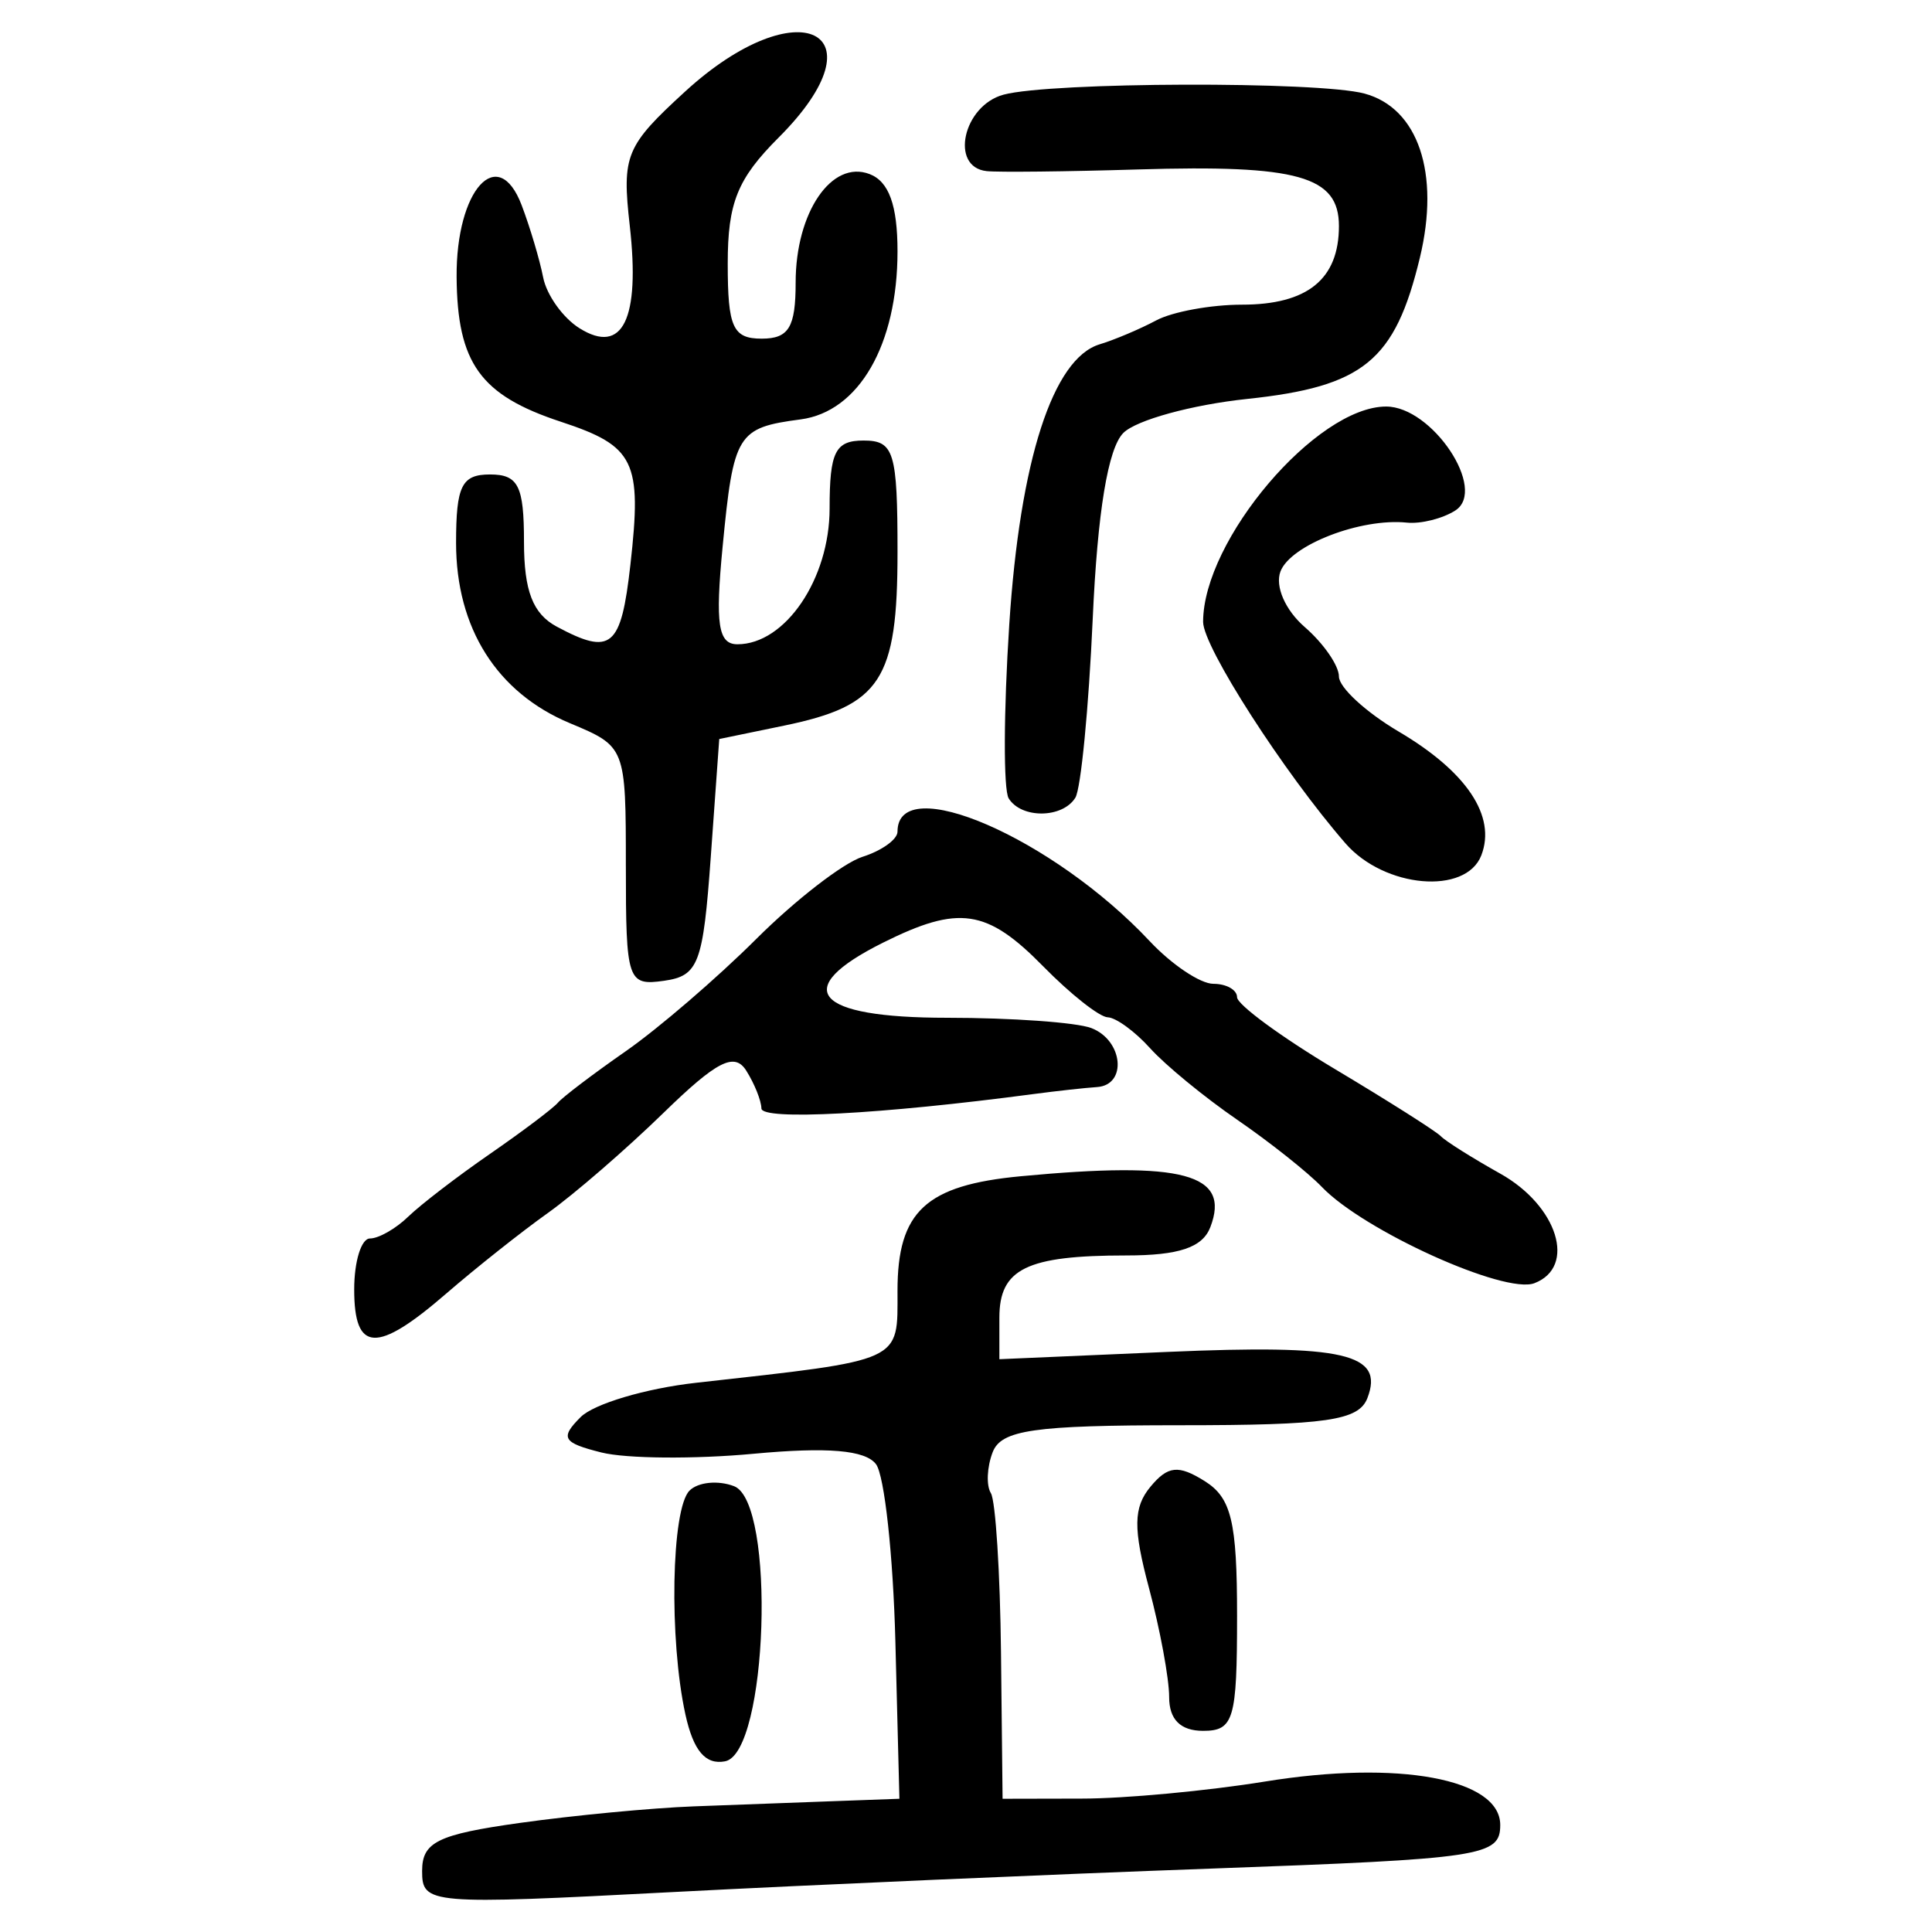
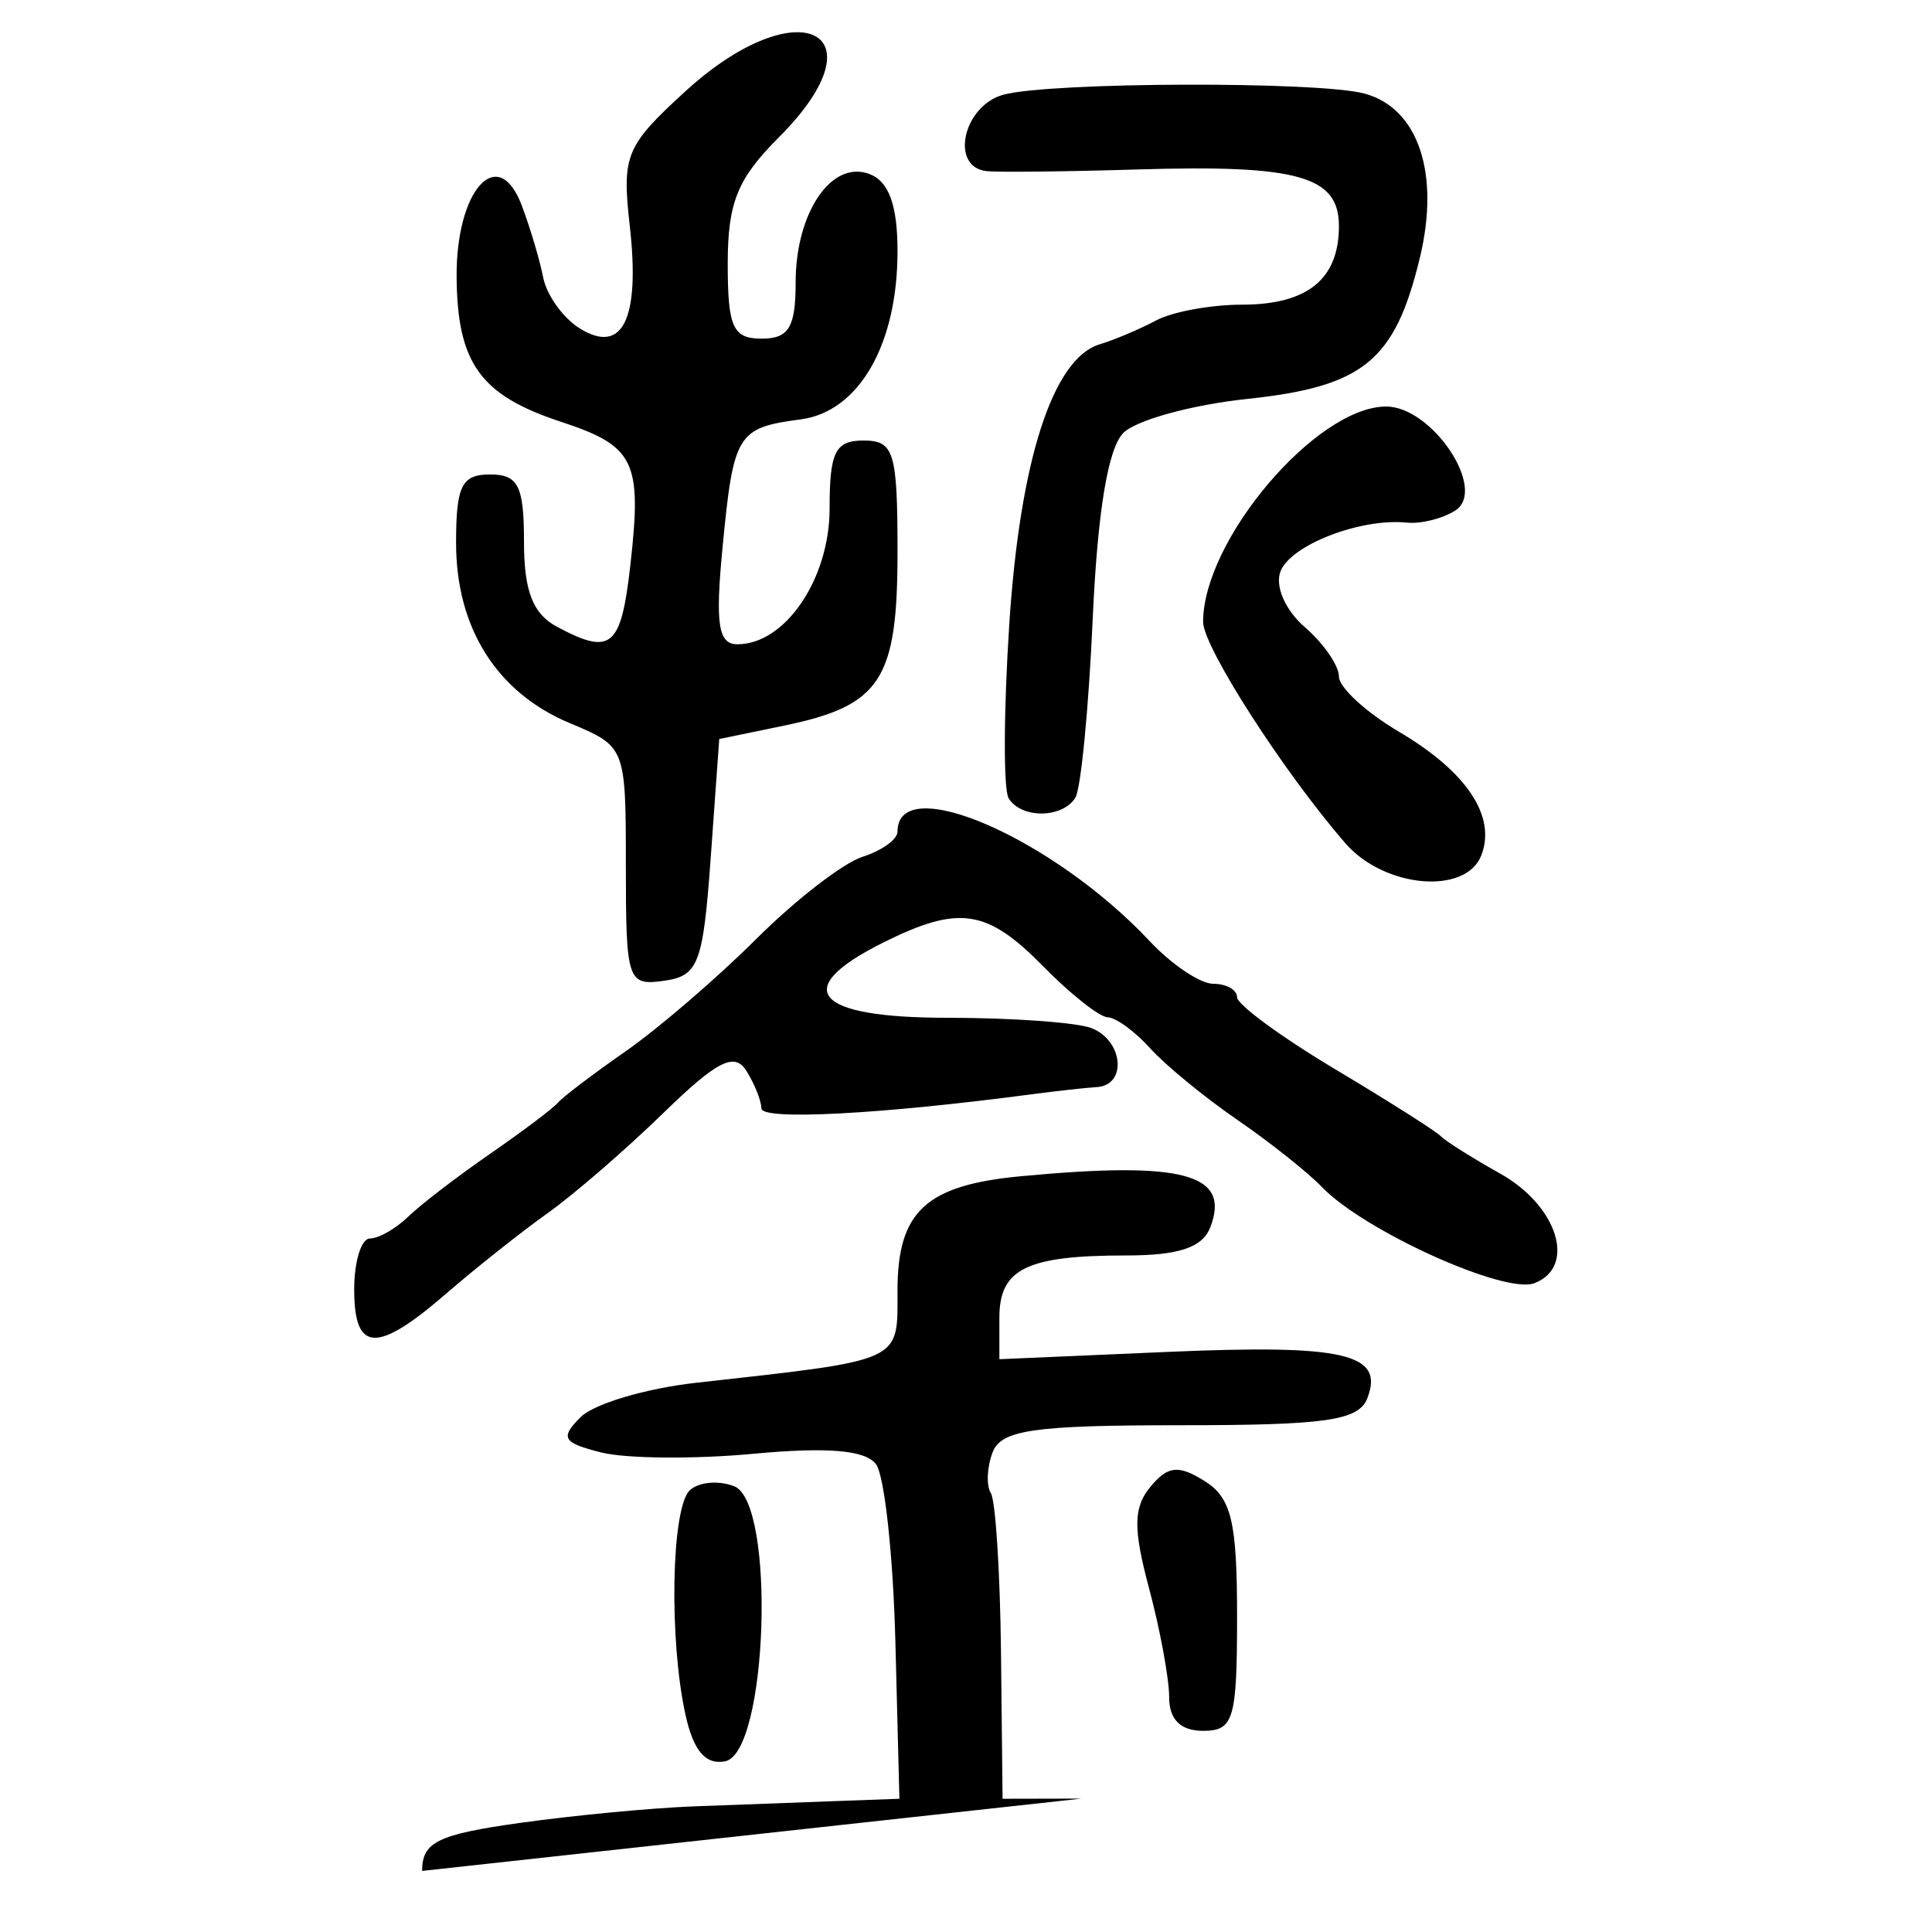
<svg xmlns="http://www.w3.org/2000/svg" xmlns:ns1="http://www.inkscape.org/namespaces/inkscape" xmlns:ns2="http://sodipodi.sourceforge.net/DTD/sodipodi-0.dtd" width="300" height="300" id="svg2" version="1.1" ns1:version="0.48.4 r9939" ns2:docname="image-seal.svg">
  <defs id="defs4" />
  <ns2:namedview id="base" pagecolor="#ffffff" bordercolor="#666666" borderopacity="1.0" ns1:pageopacity="0.0" ns1:pageshadow="2" ns1:zoom="2.0018437" ns1:cx="145.03351" ns1:cy="130.6666" ns1:document-units="px" ns1:current-layer="layer1" showgrid="false" ns1:window-width="1215" ns1:window-height="1000" ns1:window-x="65" ns1:window-y="24" ns1:window-maximized="1" fit-margin-top="10" fit-margin-left="10" fit-margin-right="10" fit-margin-bottom="10" />
  <g ns1:label="Calque 1" ns1:groupmode="layer" id="layer1" transform="translate(0,-752.362)">
-     <path style="fill:#000000" d="m 65.546,1042.877 c 0,-4.477 2.412,-5.662 15.159,-7.451 8.338,-1.17 20.498,-2.328 27.023,-2.573 6.525,-0.245 16.379,-0.611 21.898,-0.813 l 10.034,-0.367 -0.625,-24.387 c -0.344,-13.413 -1.697,-25.816 -3.007,-27.562 -1.648,-2.196 -7.514,-2.696 -19.019,-1.622 -9.15,0.855 -19.776,0.765 -23.615,-0.198 -6.028,-1.513 -6.469,-2.261 -3.235,-5.495 2.059,-2.059 10.116,-4.455 17.906,-5.326 32.427,-3.624 31.299,-3.109 31.299,-14.299 0,-12.312 4.387,-16.385 19.148,-17.777 25.2,-2.376 32.611,-0.385 29.43,7.906 -1.214,3.163 -4.875,4.395 -13.053,4.395 -15.482,0 -19.706,2.07 -19.706,9.655 l 0,6.455 26.088,-1.131 c 27.475,-1.191 33.715,0.248 31.061,7.164 -1.342,3.496 -6.335,4.221 -29.102,4.221 -22.69,0 -27.763,0.731 -29.092,4.193 -0.885,2.306 -1.01,5.161 -0.278,6.345 0.732,1.184 1.441,12.348 1.575,24.808 l 0.245,22.655 12.274,-0.026 c 6.751,0 19.568,-1.204 28.484,-2.651 20.697,-3.359 36.518,-0.438 36.518,6.743 0,4.85 -2.652,5.251 -44.819,6.774 -24.65,0.89 -62.317,2.533 -83.705,3.65 -37.923,1.982 -38.887,1.901 -38.887,-3.291 z m 40.886,-24.286 c -2.561,-11.66 -2.19,-31.941 0.636,-34.767 1.328,-1.329 4.44,-1.638 6.916,-0.688 6.517,2.501 5.24,41.456 -1.4,42.723 -3.035,0.58 -4.916,-1.643 -6.152,-7.268 z m 75.115,-2.699 c 0,-2.879 -1.408,-10.499 -3.129,-16.932 -2.479,-9.269 -2.432,-12.536 0.225,-15.738 2.703,-3.257 4.332,-3.429 8.401,-0.888 4.164,2.6 5.048,6.272 5.048,20.973 0,16.063 -0.52,17.82 -5.273,17.82 -3.502,0 -5.273,-1.757 -5.273,-5.235 z M 55,952.582 c 0,-4.35 1.102,-7.909 2.448,-7.909 1.346,0 4.016,-1.522 5.932,-3.382 1.916,-1.86 7.636,-6.252 12.711,-9.759 5.075,-3.507 9.821,-7.085 10.546,-7.949 0.725,-0.865 5.47,-4.465 10.546,-8 5.075,-3.536 14.198,-11.384 20.273,-17.441 6.075,-6.057 13.49,-11.788 16.477,-12.736 2.987,-0.948 5.431,-2.703 5.431,-3.901 0,-9.499 24.146,0.982 39.163,17.001 3.415,3.642 7.864,6.622 9.886,6.622 2.023,0 3.678,0.936 3.678,2.079 0,1.144 6.822,6.156 15.159,11.138 8.338,4.982 15.752,9.682 16.477,10.444 0.725,0.762 4.877,3.376 9.227,5.81 8.926,4.994 11.89,14.492 5.31,17.016 -4.601,1.766 -26.477,-8.135 -32.992,-14.93 -2.175,-2.269 -8.107,-6.979 -13.182,-10.466 -5.075,-3.487 -11.146,-8.473 -13.491,-11.079 -2.345,-2.606 -5.311,-4.772 -6.591,-4.812 -1.28,-0.04 -5.787,-3.599 -10.017,-7.909 -8.746,-8.913 -13.094,-9.558 -24.86,-3.688 -14.507,7.237 -10.737,11.67 9.925,11.67 10.031,0 20.116,0.72 22.409,1.6 4.943,1.897 5.607,8.852 0.875,9.16 -1.813,0.119 -6.261,0.608 -9.886,1.089 -23.671,3.142 -42.188,4.118 -42.222,2.226 -0.021,-1.216 -1.086,-3.862 -2.363,-5.88 -1.826,-2.883 -4.576,-1.474 -12.858,6.591 -5.795,5.642 -13.87,12.632 -17.945,15.532 -4.075,2.9 -11.181,8.535 -15.79,12.523 C 58.507,962.557 55,962.395 55,952.582 z m 42.182,-65.691 c 0,-18.549 -0.026,-18.613 -8.688,-22.233 -11.34,-4.738 -17.675,-14.769 -17.675,-27.984 0,-8.881 0.871,-10.638 5.273,-10.638 4.386,0 5.273,1.758 5.273,10.453 0,7.636 1.374,11.188 5.099,13.182 8.464,4.53 9.973,3.26 11.425,-9.62 1.816,-16.115 0.694,-18.417 -10.826,-22.211 -12.478,-4.109 -16.057,-9.083 -16.16,-22.458 -0.104,-13.566 6.439,-20.793 10.1,-11.155 1.299,3.42 2.802,8.464 3.339,11.209 0.538,2.745 3.087,6.304 5.666,7.909 6.681,4.159 9.416,-1.437 7.783,-15.925 -1.235,-10.953 -0.644,-12.385 8.592,-20.845 17.567,-16.09 31.105,-9.437 14.528,7.14 -6.404,6.404 -7.909,10.129 -7.909,19.57 0,9.903 0.795,11.661 5.273,11.661 4.21,0 5.273,-1.758 5.273,-8.723 0,-10.884 5.598,-19.091 11.482,-16.833 3.002,1.152 4.336,4.84 4.336,11.991 0,14.504 -5.998,24.911 -15.045,26.103 -9.855,1.299 -10.42,2.221 -12.112,19.759 -1.163,12.059 -0.692,15.159 2.302,15.159 7.423,0 14.31,-10.15 14.31,-21.091 0,-8.788 0.879,-10.545 5.273,-10.545 4.738,0 5.273,1.758 5.273,17.325 0,19.875 -2.592,23.841 -17.61,26.943 l -10.072,2.081 -1.318,18.349 c -1.189,16.55 -1.9,18.431 -7.25,19.191 -5.671,0.805 -5.932,0.026 -5.932,-17.76 z m 111.744,-3.572 c -9.57,-11.007 -22.107,-30.508 -22.107,-34.388 0,-12.73 17.6,-33.442 28.418,-33.442 7.163,0 15.764,12.918 10.746,16.14 -1.965,1.262 -5.353,2.111 -7.528,1.886 -7.151,-0.74 -18.044,3.465 -19.621,7.574 -0.882,2.298 0.738,6.015 3.764,8.639 2.921,2.534 5.311,5.99 5.311,7.682 0,1.692 4.183,5.543 9.295,8.56 10.545,6.221 15.153,13.119 12.822,19.192 -2.386,6.218 -15.055,5.111 -21.102,-1.844 z m -52.301,-6.991 c -0.827,-1.339 -0.785,-13.499 0.095,-27.023 1.655,-25.45 6.766,-41.281 14.036,-43.478 2.309,-0.698 6.258,-2.368 8.776,-3.712 2.518,-1.344 8.509,-2.444 13.314,-2.444 10.182,0 15.063,-3.958 15.063,-12.213 0,-7.752 -6.348,-9.537 -31.231,-8.783 -11.098,0.336 -21.661,0.453 -23.474,0.258 -5.778,-0.62 -3.654,-10.188 2.636,-11.874 7.358,-1.972 48.855,-2.099 56.024,-0.172 8.354,2.245 11.775,12.371 8.614,25.489 -3.864,16.031 -8.743,20.02 -26.834,21.934 -8.571,0.907 -17.215,3.281 -19.21,5.276 -2.385,2.385 -4.014,12.272 -4.757,28.868 -0.622,13.882 -1.835,26.381 -2.696,27.774 -1.993,3.224 -8.388,3.286 -10.357,0.1 z" id="path3213" ns1:connector-curvature="0" />
+     <path style="fill:#000000" d="m 65.546,1042.877 c 0,-4.477 2.412,-5.662 15.159,-7.451 8.338,-1.17 20.498,-2.328 27.023,-2.573 6.525,-0.245 16.379,-0.611 21.898,-0.813 l 10.034,-0.367 -0.625,-24.387 c -0.344,-13.413 -1.697,-25.816 -3.007,-27.562 -1.648,-2.196 -7.514,-2.696 -19.019,-1.622 -9.15,0.855 -19.776,0.765 -23.615,-0.198 -6.028,-1.513 -6.469,-2.261 -3.235,-5.495 2.059,-2.059 10.116,-4.455 17.906,-5.326 32.427,-3.624 31.299,-3.109 31.299,-14.299 0,-12.312 4.387,-16.385 19.148,-17.777 25.2,-2.376 32.611,-0.385 29.43,7.906 -1.214,3.163 -4.875,4.395 -13.053,4.395 -15.482,0 -19.706,2.07 -19.706,9.655 l 0,6.455 26.088,-1.131 c 27.475,-1.191 33.715,0.248 31.061,7.164 -1.342,3.496 -6.335,4.221 -29.102,4.221 -22.69,0 -27.763,0.731 -29.092,4.193 -0.885,2.306 -1.01,5.161 -0.278,6.345 0.732,1.184 1.441,12.348 1.575,24.808 l 0.245,22.655 12.274,-0.026 z m 40.886,-24.286 c -2.561,-11.66 -2.19,-31.941 0.636,-34.767 1.328,-1.329 4.44,-1.638 6.916,-0.688 6.517,2.501 5.24,41.456 -1.4,42.723 -3.035,0.58 -4.916,-1.643 -6.152,-7.268 z m 75.115,-2.699 c 0,-2.879 -1.408,-10.499 -3.129,-16.932 -2.479,-9.269 -2.432,-12.536 0.225,-15.738 2.703,-3.257 4.332,-3.429 8.401,-0.888 4.164,2.6 5.048,6.272 5.048,20.973 0,16.063 -0.52,17.82 -5.273,17.82 -3.502,0 -5.273,-1.757 -5.273,-5.235 z M 55,952.582 c 0,-4.35 1.102,-7.909 2.448,-7.909 1.346,0 4.016,-1.522 5.932,-3.382 1.916,-1.86 7.636,-6.252 12.711,-9.759 5.075,-3.507 9.821,-7.085 10.546,-7.949 0.725,-0.865 5.47,-4.465 10.546,-8 5.075,-3.536 14.198,-11.384 20.273,-17.441 6.075,-6.057 13.49,-11.788 16.477,-12.736 2.987,-0.948 5.431,-2.703 5.431,-3.901 0,-9.499 24.146,0.982 39.163,17.001 3.415,3.642 7.864,6.622 9.886,6.622 2.023,0 3.678,0.936 3.678,2.079 0,1.144 6.822,6.156 15.159,11.138 8.338,4.982 15.752,9.682 16.477,10.444 0.725,0.762 4.877,3.376 9.227,5.81 8.926,4.994 11.89,14.492 5.31,17.016 -4.601,1.766 -26.477,-8.135 -32.992,-14.93 -2.175,-2.269 -8.107,-6.979 -13.182,-10.466 -5.075,-3.487 -11.146,-8.473 -13.491,-11.079 -2.345,-2.606 -5.311,-4.772 -6.591,-4.812 -1.28,-0.04 -5.787,-3.599 -10.017,-7.909 -8.746,-8.913 -13.094,-9.558 -24.86,-3.688 -14.507,7.237 -10.737,11.67 9.925,11.67 10.031,0 20.116,0.72 22.409,1.6 4.943,1.897 5.607,8.852 0.875,9.16 -1.813,0.119 -6.261,0.608 -9.886,1.089 -23.671,3.142 -42.188,4.118 -42.222,2.226 -0.021,-1.216 -1.086,-3.862 -2.363,-5.88 -1.826,-2.883 -4.576,-1.474 -12.858,6.591 -5.795,5.642 -13.87,12.632 -17.945,15.532 -4.075,2.9 -11.181,8.535 -15.79,12.523 C 58.507,962.557 55,962.395 55,952.582 z m 42.182,-65.691 c 0,-18.549 -0.026,-18.613 -8.688,-22.233 -11.34,-4.738 -17.675,-14.769 -17.675,-27.984 0,-8.881 0.871,-10.638 5.273,-10.638 4.386,0 5.273,1.758 5.273,10.453 0,7.636 1.374,11.188 5.099,13.182 8.464,4.53 9.973,3.26 11.425,-9.62 1.816,-16.115 0.694,-18.417 -10.826,-22.211 -12.478,-4.109 -16.057,-9.083 -16.16,-22.458 -0.104,-13.566 6.439,-20.793 10.1,-11.155 1.299,3.42 2.802,8.464 3.339,11.209 0.538,2.745 3.087,6.304 5.666,7.909 6.681,4.159 9.416,-1.437 7.783,-15.925 -1.235,-10.953 -0.644,-12.385 8.592,-20.845 17.567,-16.09 31.105,-9.437 14.528,7.14 -6.404,6.404 -7.909,10.129 -7.909,19.57 0,9.903 0.795,11.661 5.273,11.661 4.21,0 5.273,-1.758 5.273,-8.723 0,-10.884 5.598,-19.091 11.482,-16.833 3.002,1.152 4.336,4.84 4.336,11.991 0,14.504 -5.998,24.911 -15.045,26.103 -9.855,1.299 -10.42,2.221 -12.112,19.759 -1.163,12.059 -0.692,15.159 2.302,15.159 7.423,0 14.31,-10.15 14.31,-21.091 0,-8.788 0.879,-10.545 5.273,-10.545 4.738,0 5.273,1.758 5.273,17.325 0,19.875 -2.592,23.841 -17.61,26.943 l -10.072,2.081 -1.318,18.349 c -1.189,16.55 -1.9,18.431 -7.25,19.191 -5.671,0.805 -5.932,0.026 -5.932,-17.76 z m 111.744,-3.572 c -9.57,-11.007 -22.107,-30.508 -22.107,-34.388 0,-12.73 17.6,-33.442 28.418,-33.442 7.163,0 15.764,12.918 10.746,16.14 -1.965,1.262 -5.353,2.111 -7.528,1.886 -7.151,-0.74 -18.044,3.465 -19.621,7.574 -0.882,2.298 0.738,6.015 3.764,8.639 2.921,2.534 5.311,5.99 5.311,7.682 0,1.692 4.183,5.543 9.295,8.56 10.545,6.221 15.153,13.119 12.822,19.192 -2.386,6.218 -15.055,5.111 -21.102,-1.844 z m -52.301,-6.991 c -0.827,-1.339 -0.785,-13.499 0.095,-27.023 1.655,-25.45 6.766,-41.281 14.036,-43.478 2.309,-0.698 6.258,-2.368 8.776,-3.712 2.518,-1.344 8.509,-2.444 13.314,-2.444 10.182,0 15.063,-3.958 15.063,-12.213 0,-7.752 -6.348,-9.537 -31.231,-8.783 -11.098,0.336 -21.661,0.453 -23.474,0.258 -5.778,-0.62 -3.654,-10.188 2.636,-11.874 7.358,-1.972 48.855,-2.099 56.024,-0.172 8.354,2.245 11.775,12.371 8.614,25.489 -3.864,16.031 -8.743,20.02 -26.834,21.934 -8.571,0.907 -17.215,3.281 -19.21,5.276 -2.385,2.385 -4.014,12.272 -4.757,28.868 -0.622,13.882 -1.835,26.381 -2.696,27.774 -1.993,3.224 -8.388,3.286 -10.357,0.1 z" id="path3213" ns1:connector-curvature="0" />
  </g>
</svg>